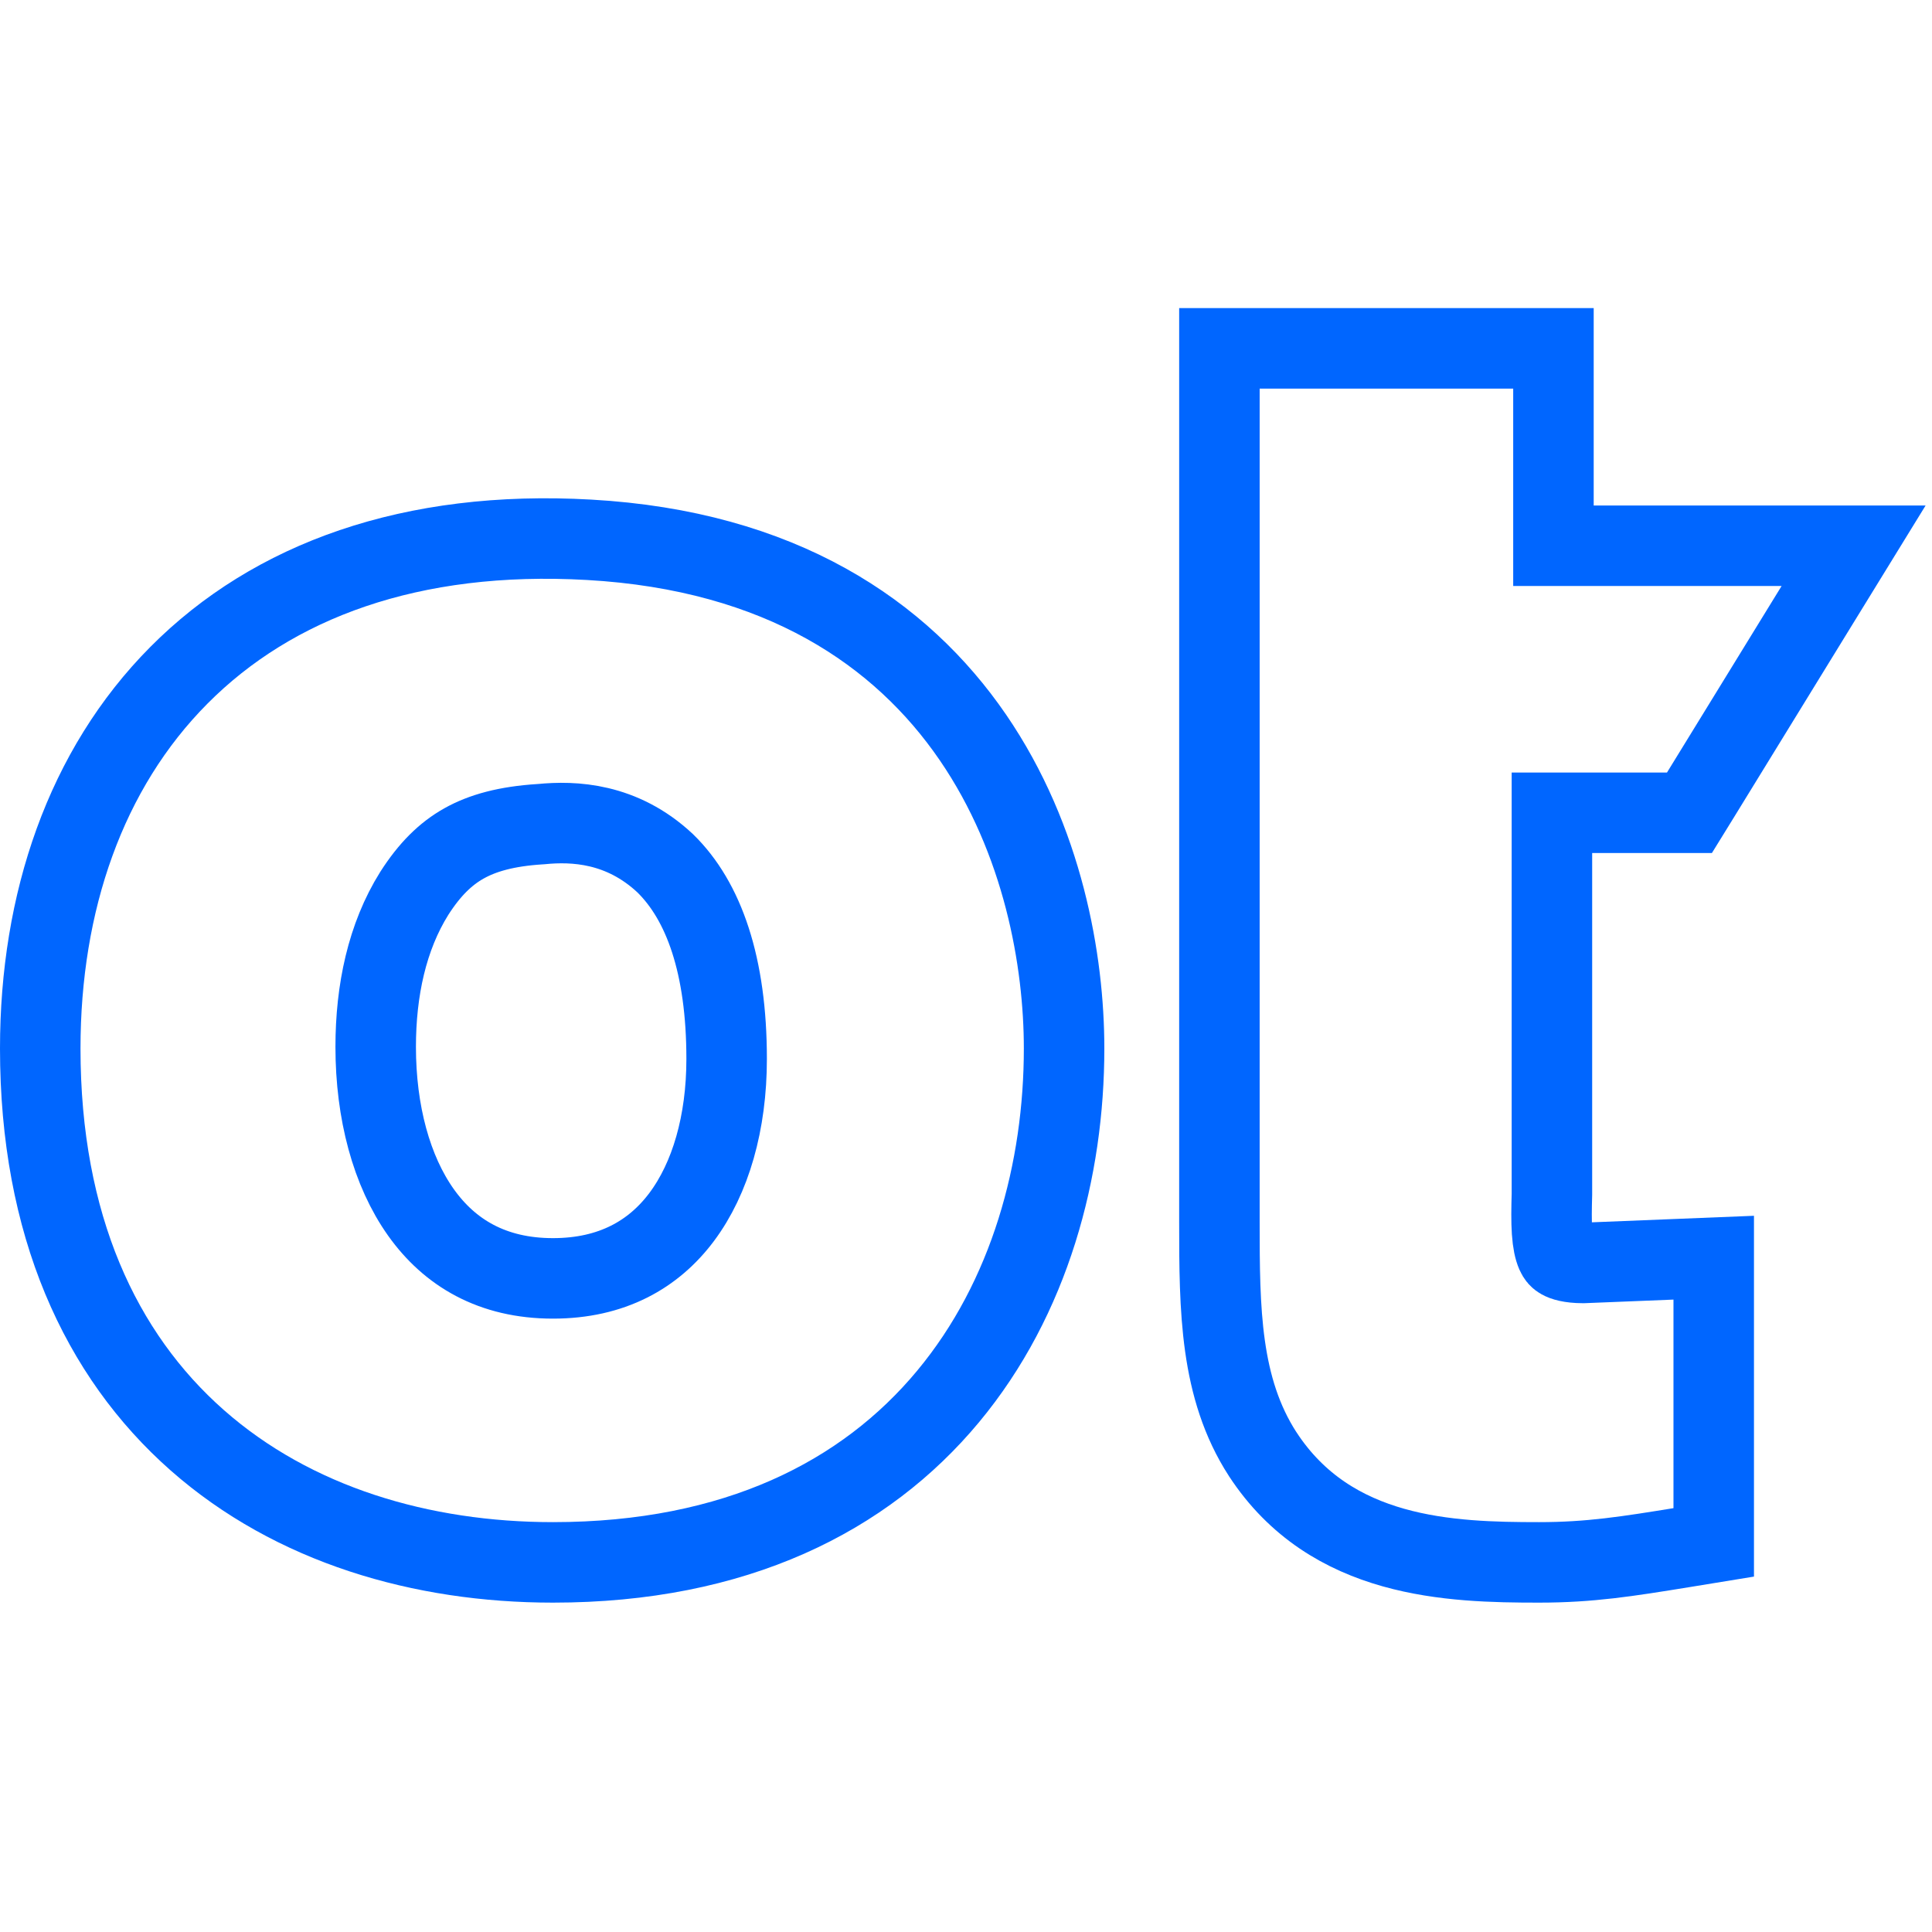
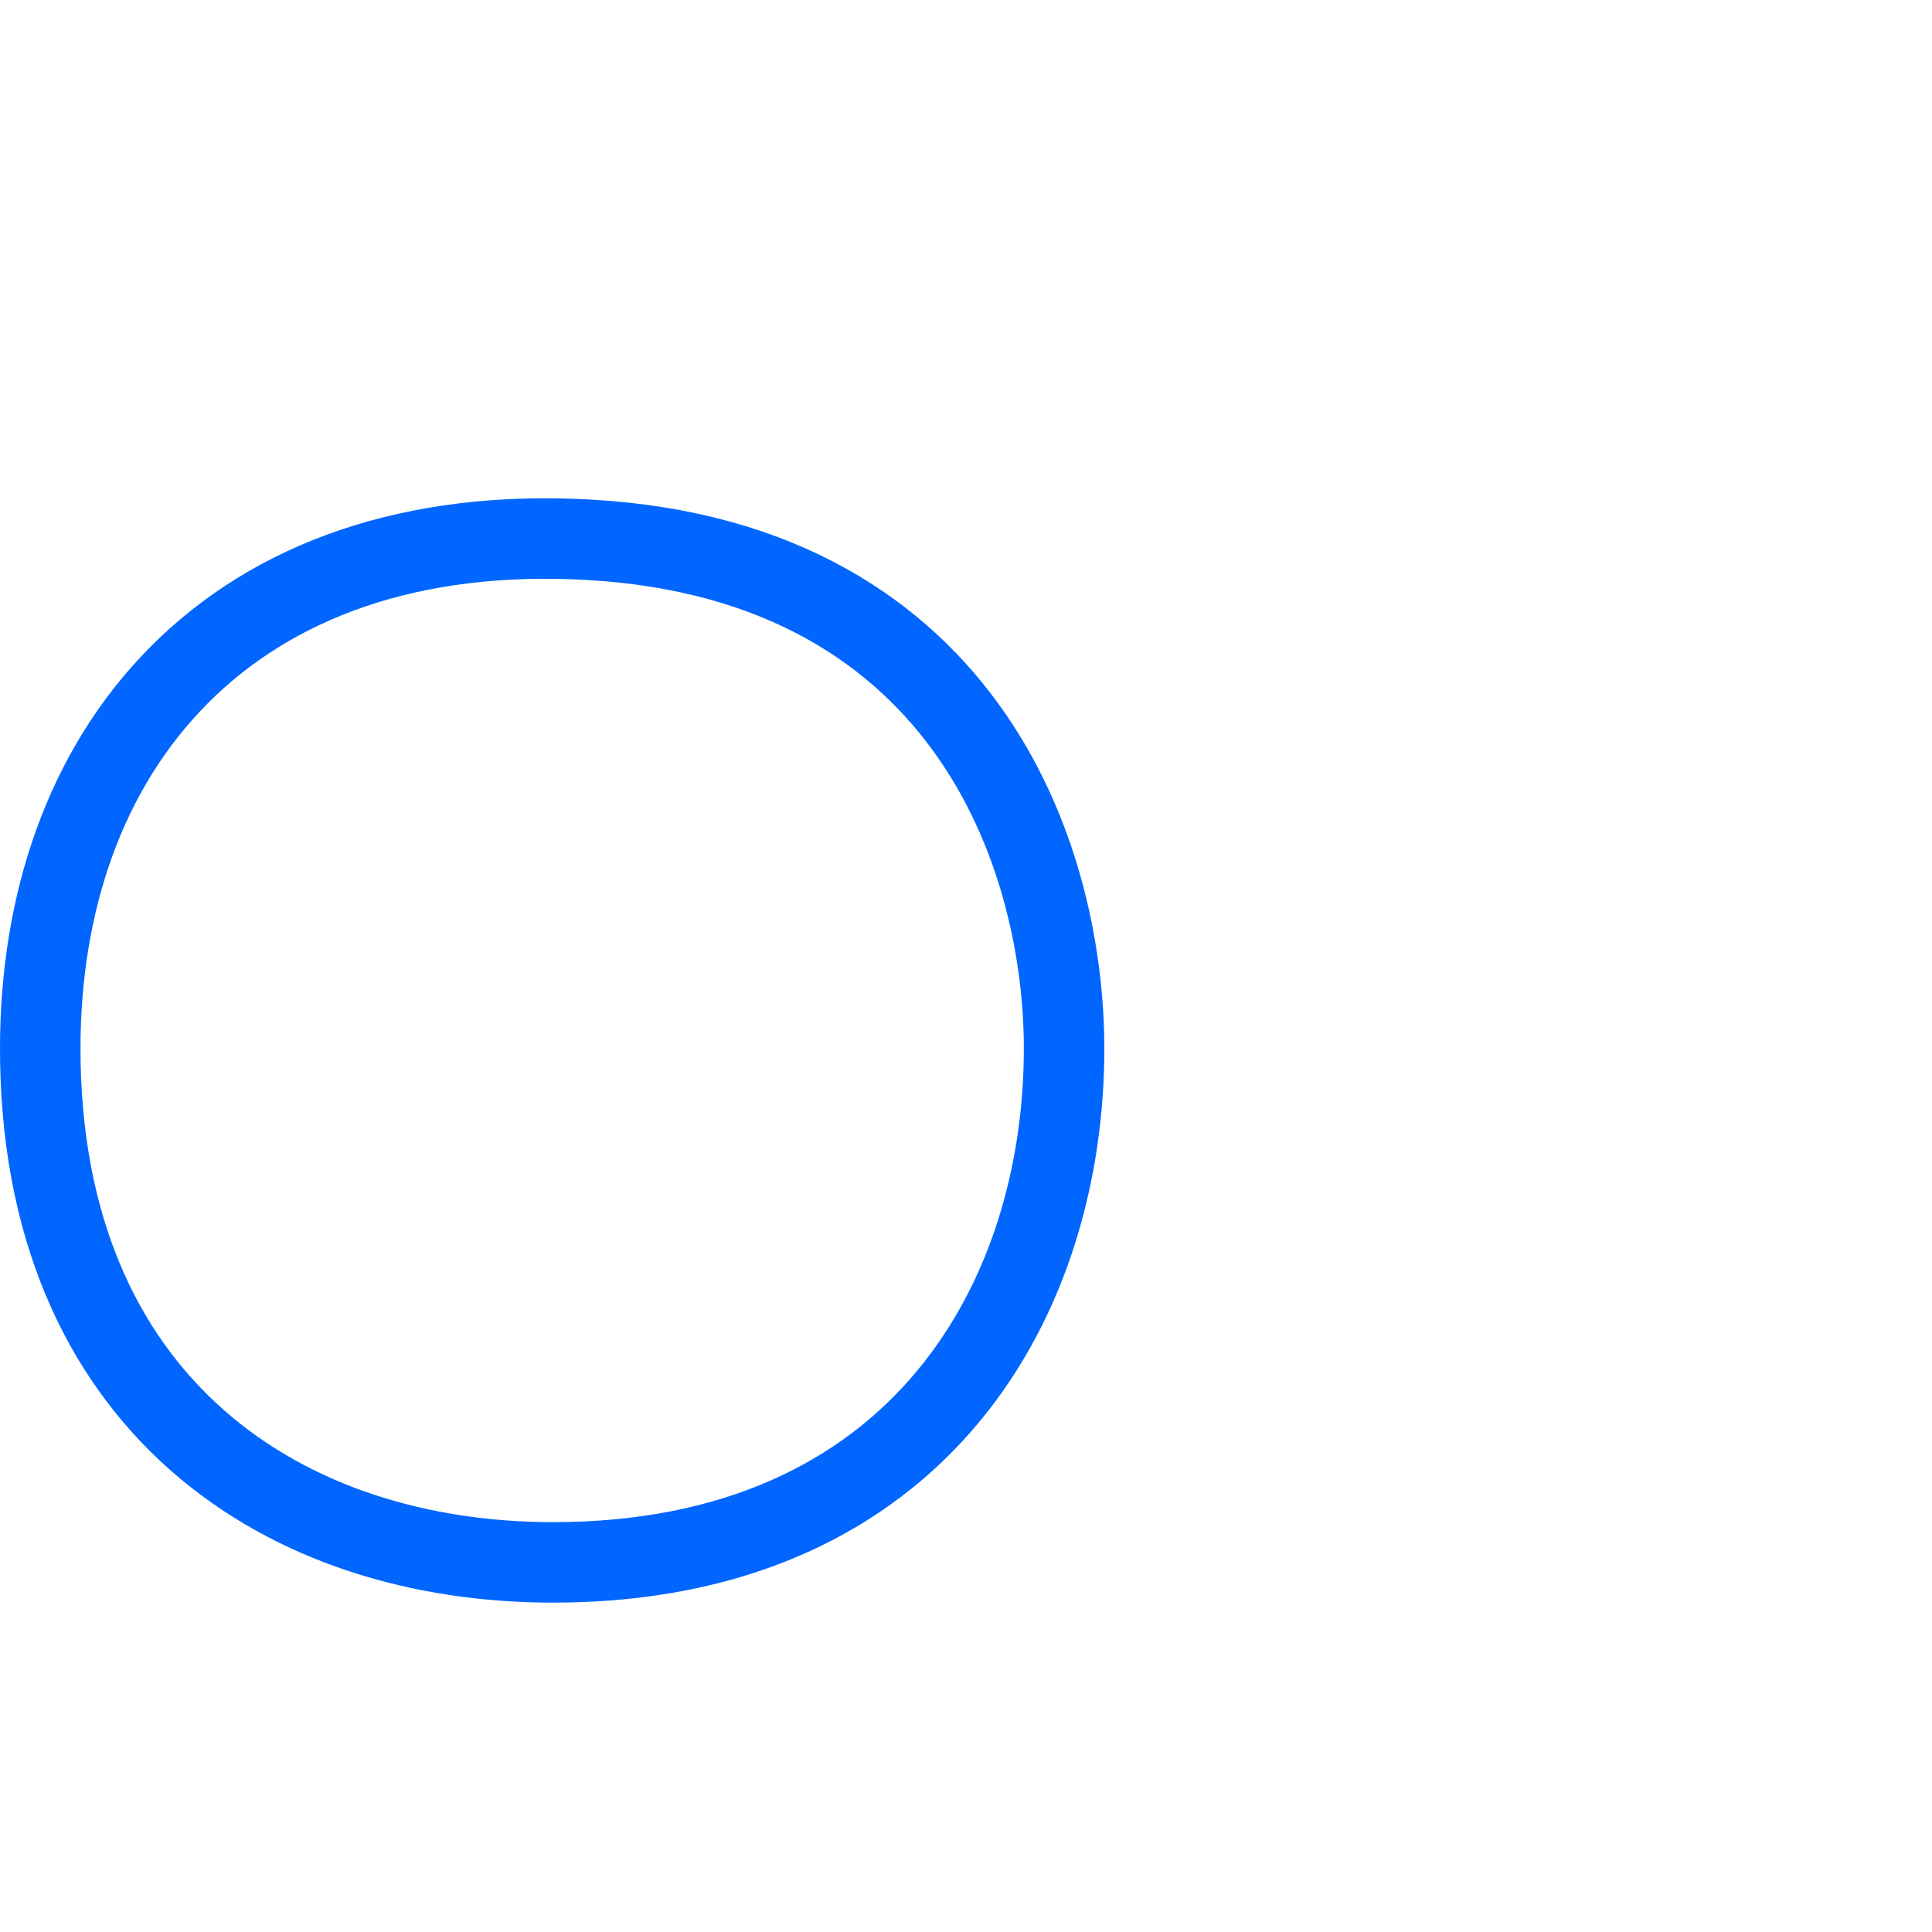
<svg xmlns="http://www.w3.org/2000/svg" width="48" height="48" viewBox="0 0 48 48" fill="none">
-   <path d="M31.202 8.655H30.296V9.56V30.368C30.296 32.534 30.309 34.482 31.369 36.125L31.372 36.129C33.07 38.73 36.043 38.817 38.237 38.817C39.502 38.817 40.42 38.671 41.817 38.444L42.577 38.32V37.55V32.19V31.247L41.635 31.285L39.327 31.378C39.004 31.376 38.85 31.319 38.785 31.282C38.736 31.255 38.7 31.221 38.663 31.137C38.618 31.034 38.578 30.866 38.56 30.6C38.542 30.334 38.547 30.032 38.557 29.669L38.557 29.657V29.645V20.193H41.468H41.974L42.24 19.762L45.204 14.938L46.052 13.559H44.432H38.595V9.56V8.655H37.69H31.202Z" stroke="#0066FF" stroke-width="2" />
  <path d="M13.738 38.817C18.274 38.817 21.49 37.179 23.554 34.696C25.596 32.241 26.437 29.052 26.437 26.049C26.437 23.877 25.92 20.873 24.171 18.32C22.392 15.724 19.394 13.679 14.635 13.411C10.22 13.16 6.78 14.427 4.446 16.776C2.122 19.113 1 22.417 1 26.049C1 30.432 2.493 33.66 4.9 35.782C7.288 37.887 10.478 38.817 13.738 38.817Z" stroke="#0066FF" stroke-width="2" />
-   <path d="M13.415 20.477L13.431 20.476L13.447 20.475C14.248 20.396 15.447 20.438 16.525 21.446C17.487 22.384 18.053 23.985 18.053 26.308C18.053 27.894 17.655 29.275 16.936 30.236C16.24 31.166 15.203 31.761 13.738 31.761C12.227 31.761 11.17 31.121 10.46 30.124C9.726 29.093 9.334 27.629 9.334 26.01C9.334 24.608 9.616 23.276 10.293 22.195C10.675 21.598 11.069 21.212 11.527 20.955C11.99 20.695 12.583 20.53 13.415 20.477Z" stroke="#0066FF" stroke-width="2" />
</svg>